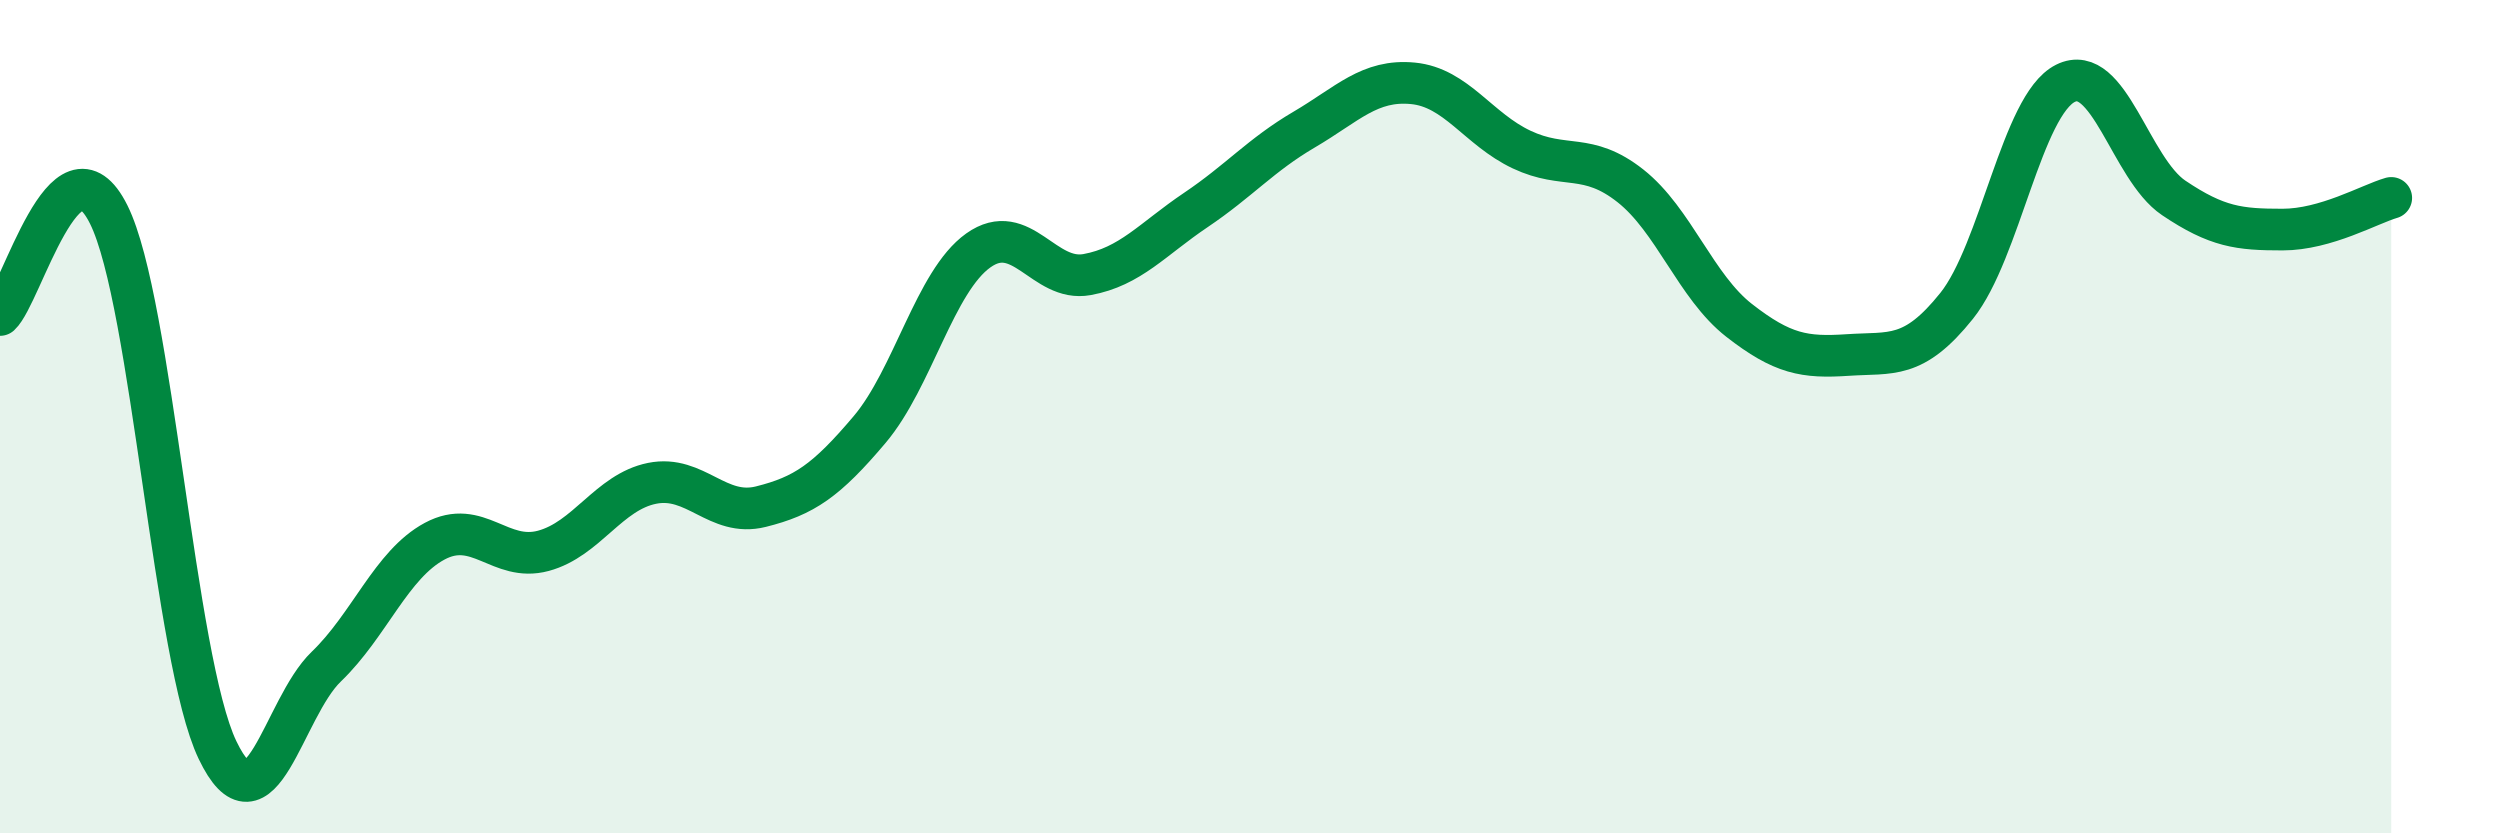
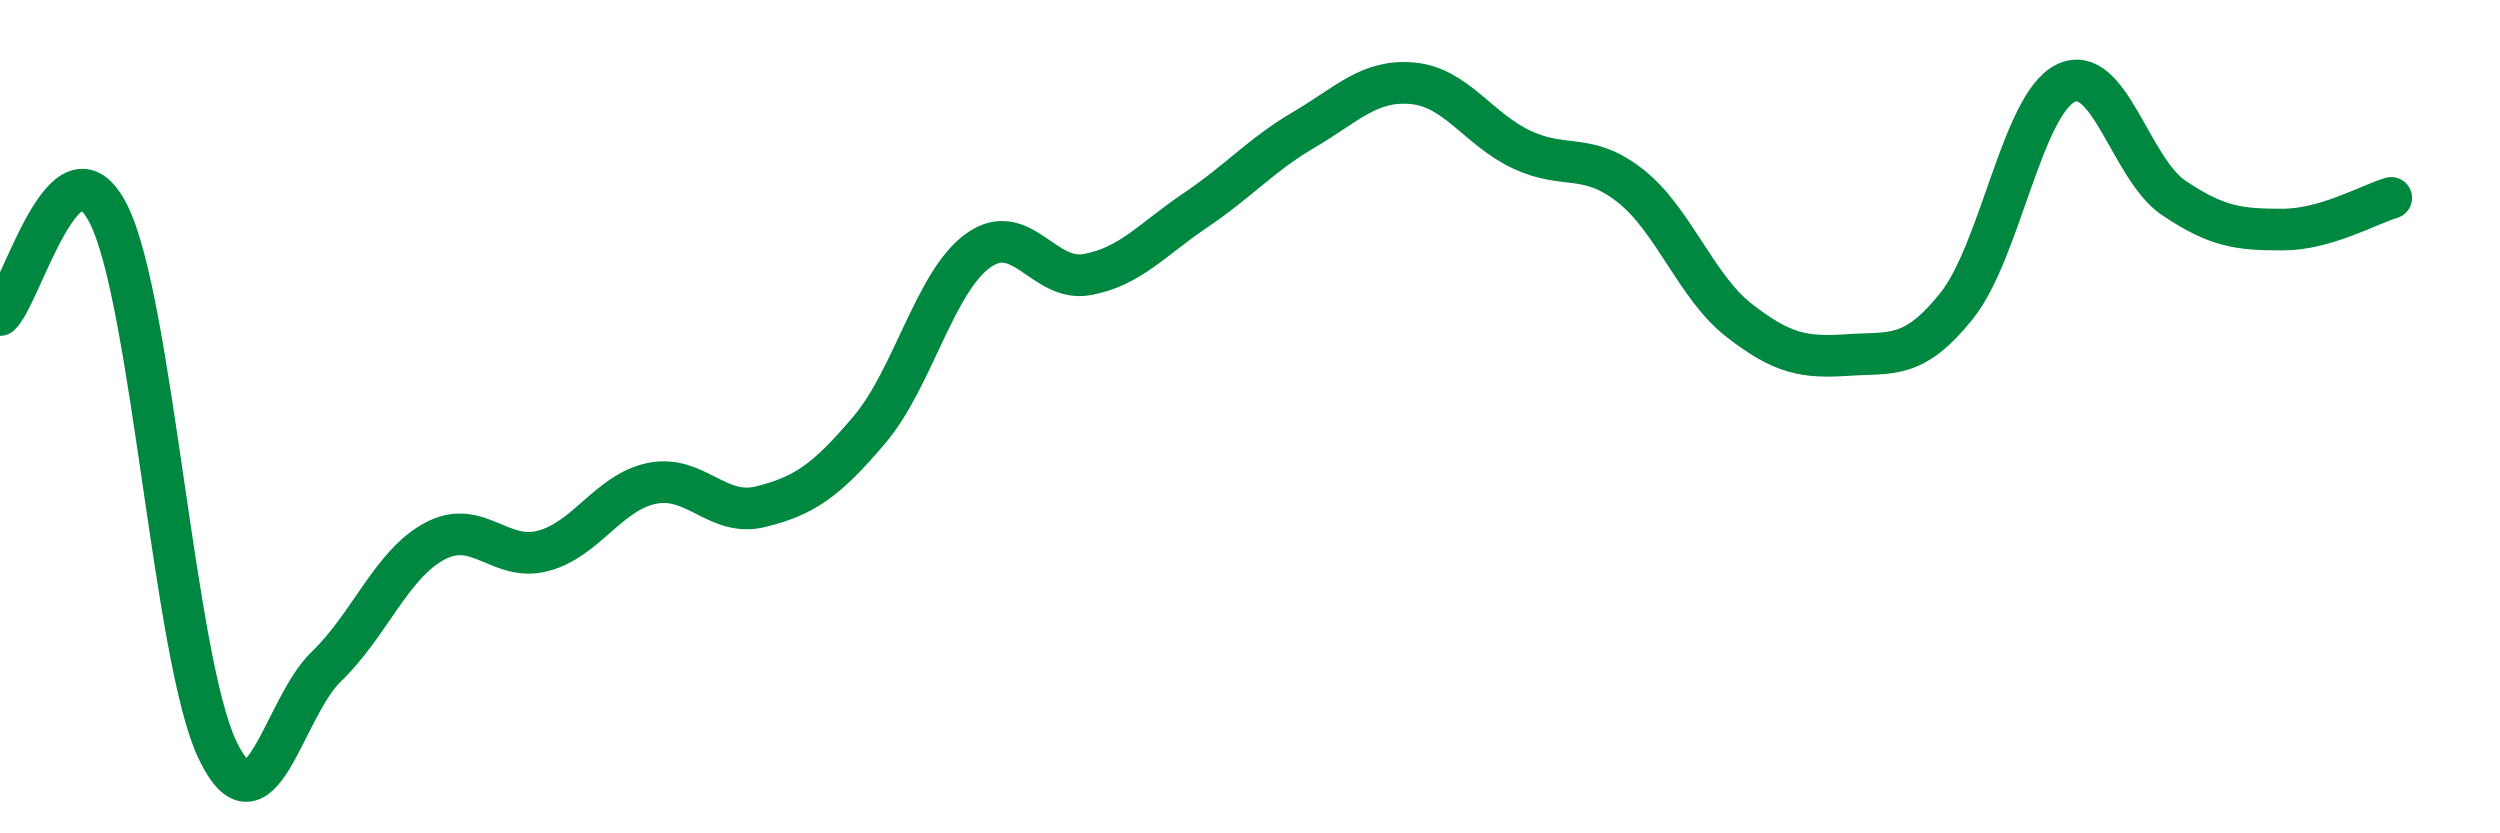
<svg xmlns="http://www.w3.org/2000/svg" width="60" height="20" viewBox="0 0 60 20">
-   <path d="M 0,7.56 C 0.52,7.08 1.57,3.06 2.61,5.15 C 3.65,7.24 4.18,15.83 5.22,18 C 6.26,20.17 6.79,17 7.83,16 C 8.87,15 9.39,13.55 10.43,12.99 C 11.47,12.43 12,13.5 13.04,13.22 C 14.08,12.94 14.61,11.81 15.65,11.6 C 16.69,11.39 17.22,12.42 18.26,12.16 C 19.3,11.9 19.83,11.54 20.87,10.31 C 21.91,9.08 22.44,6.75 23.48,6.01 C 24.52,5.27 25.05,6.78 26.09,6.59 C 27.13,6.4 27.66,5.74 28.7,5.04 C 29.74,4.34 30.26,3.72 31.3,3.11 C 32.34,2.5 32.87,1.9 33.91,2 C 34.95,2.1 35.48,3.1 36.52,3.59 C 37.56,4.08 38.09,3.64 39.13,4.46 C 40.17,5.28 40.7,6.88 41.74,7.69 C 42.78,8.5 43.31,8.59 44.35,8.52 C 45.39,8.45 45.92,8.64 46.96,7.34 C 48,6.04 48.53,2.52 49.57,2 C 50.61,1.48 51.13,4.05 52.17,4.75 C 53.21,5.45 53.74,5.51 54.78,5.51 C 55.82,5.51 56.87,4.9 57.39,4.75L57.39 20L0 20Z" fill="#008740" opacity="0.1" stroke-linecap="round" stroke-linejoin="round" />
  <path d="M 0,7.56 C 0.52,7.08 1.57,3.06 2.61,5.15 C 3.65,7.24 4.18,15.83 5.22,18 C 6.26,20.17 6.79,17 7.83,16 C 8.87,15 9.39,13.55 10.43,12.99 C 11.47,12.43 12,13.5 13.04,13.22 C 14.08,12.94 14.61,11.81 15.65,11.6 C 16.69,11.39 17.22,12.42 18.26,12.16 C 19.3,11.9 19.83,11.54 20.87,10.31 C 21.91,9.08 22.44,6.75 23.48,6.01 C 24.52,5.27 25.05,6.78 26.09,6.59 C 27.13,6.4 27.66,5.74 28.7,5.04 C 29.74,4.34 30.26,3.72 31.3,3.11 C 32.34,2.5 32.87,1.9 33.91,2 C 34.95,2.1 35.48,3.1 36.52,3.59 C 37.56,4.08 38.09,3.64 39.13,4.46 C 40.17,5.28 40.7,6.88 41.74,7.69 C 42.78,8.5 43.31,8.59 44.35,8.52 C 45.39,8.45 45.92,8.64 46.96,7.34 C 48,6.04 48.53,2.52 49.57,2 C 50.61,1.48 51.13,4.05 52.17,4.75 C 53.21,5.45 53.74,5.51 54.78,5.51 C 55.82,5.51 56.87,4.9 57.39,4.75" stroke="#008740" stroke-width="1" fill="none" stroke-linecap="round" stroke-linejoin="round" />
</svg>